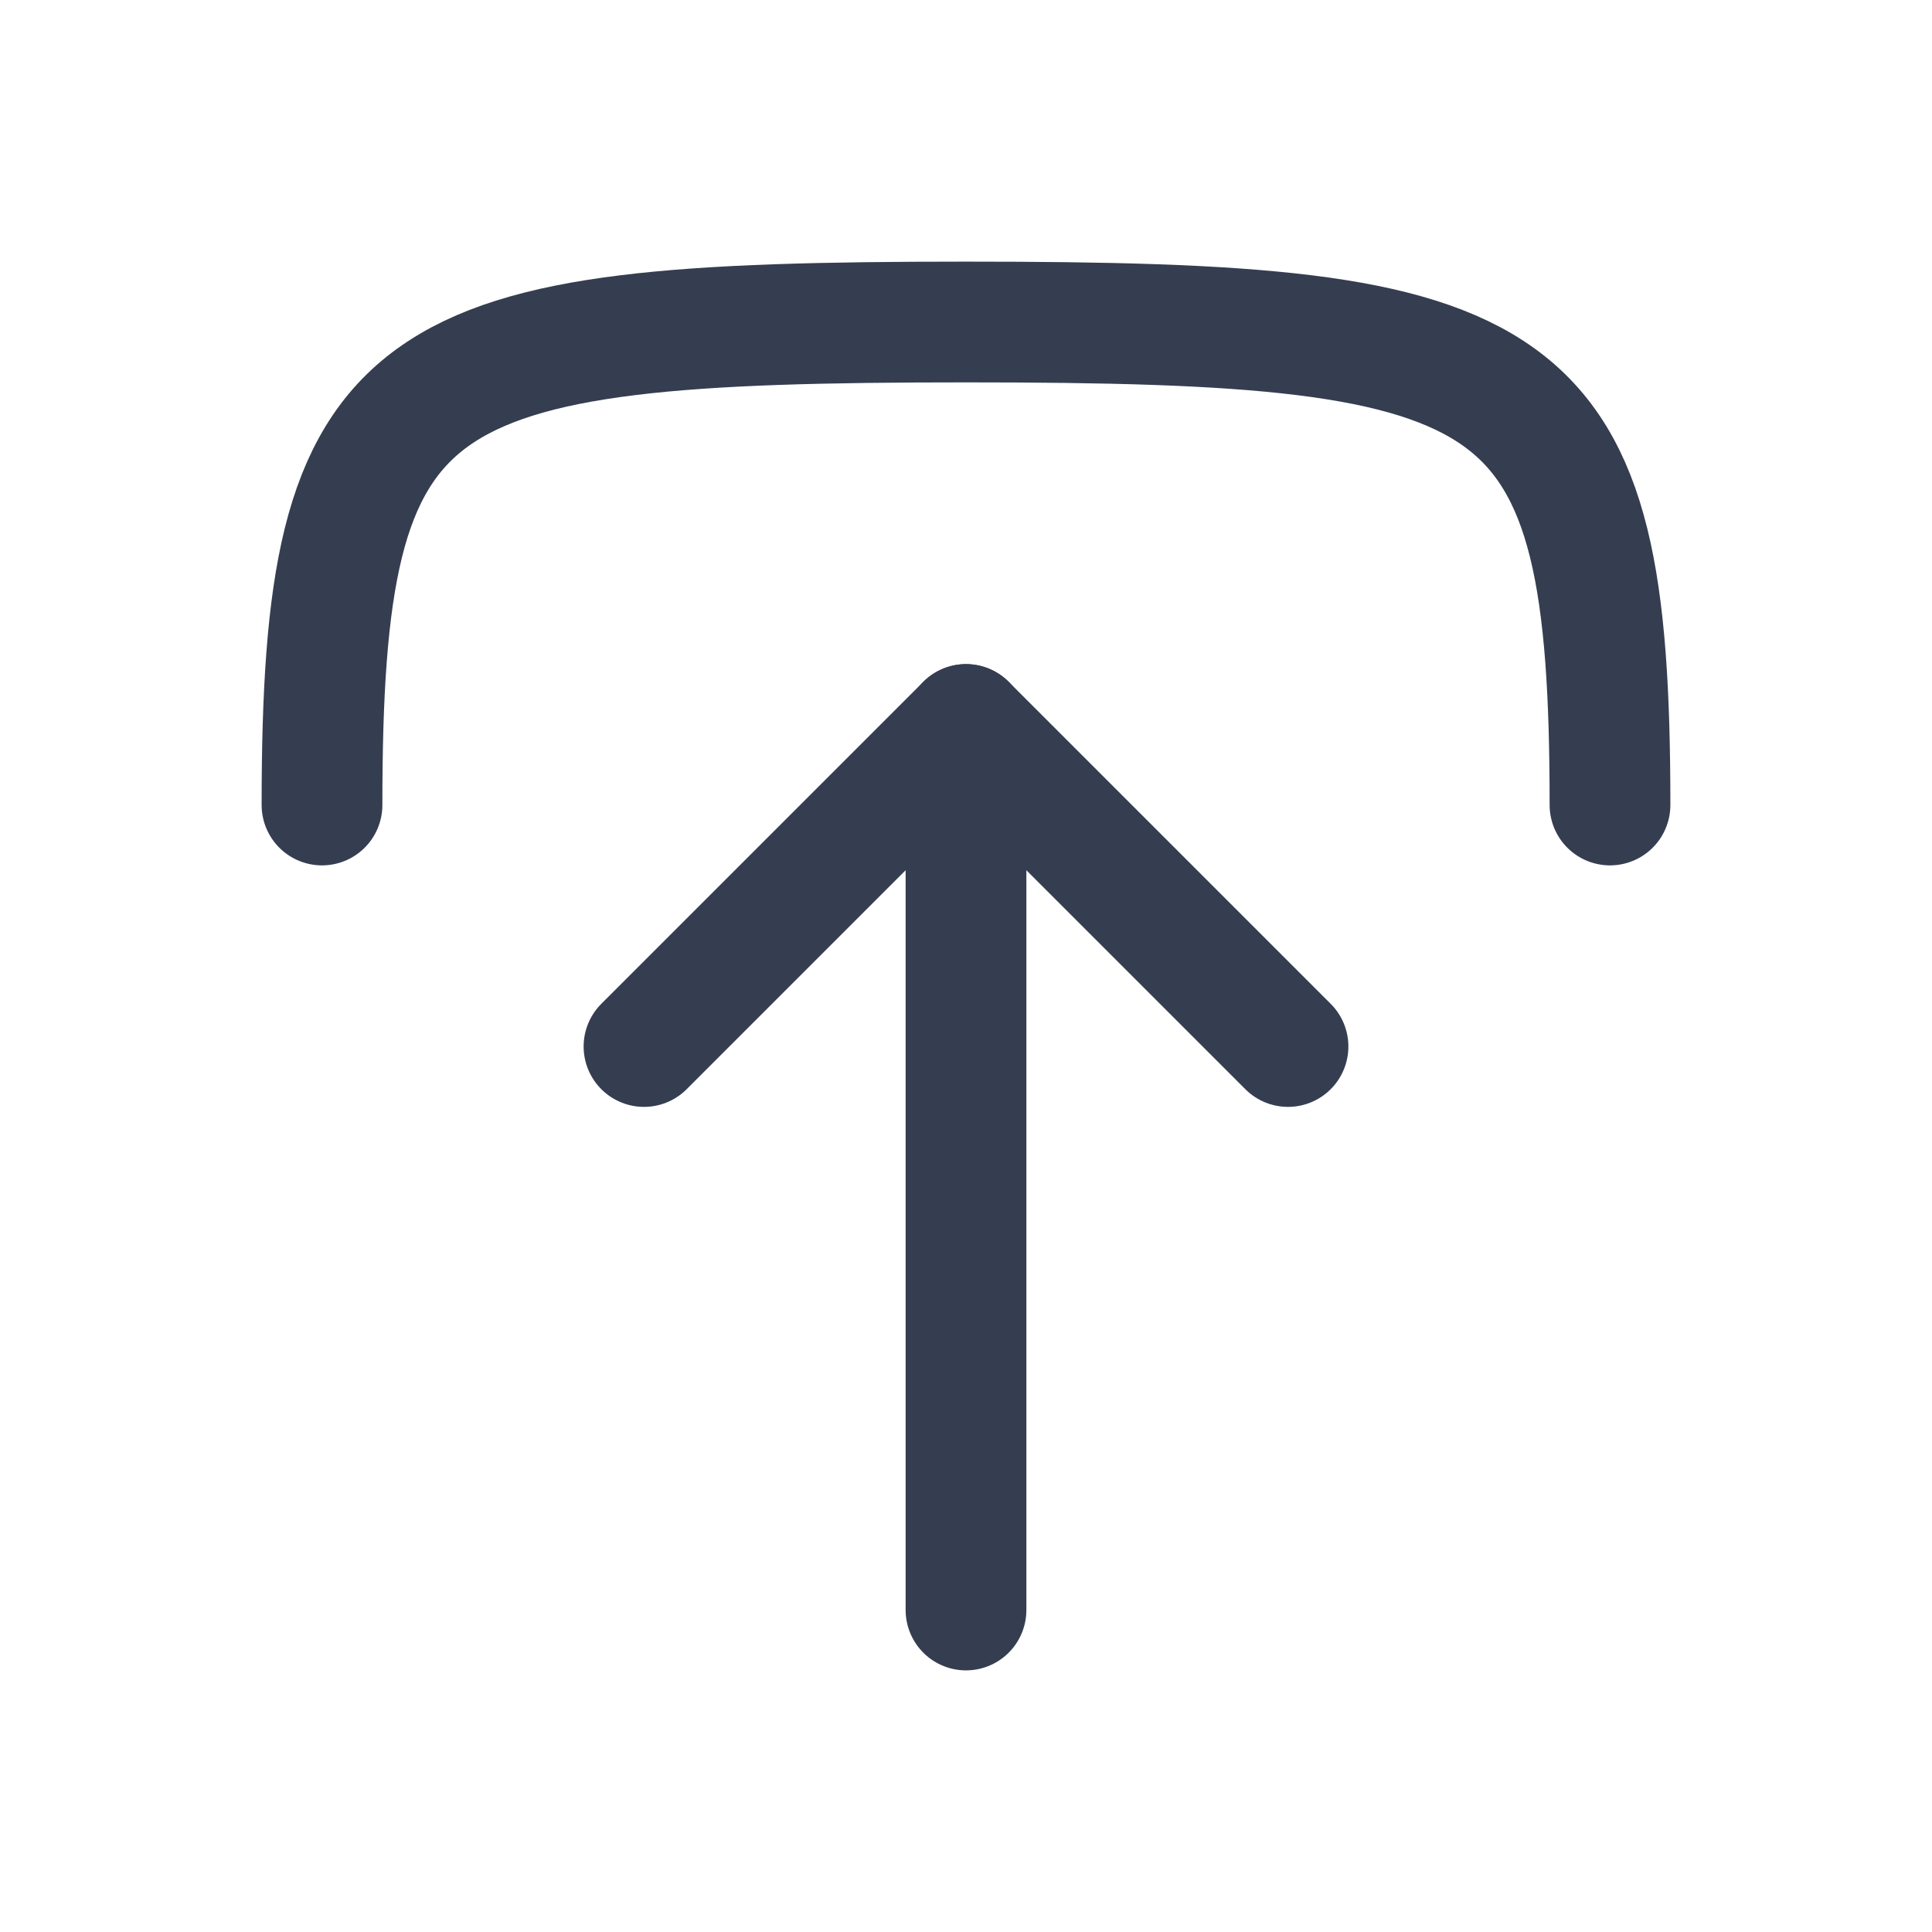
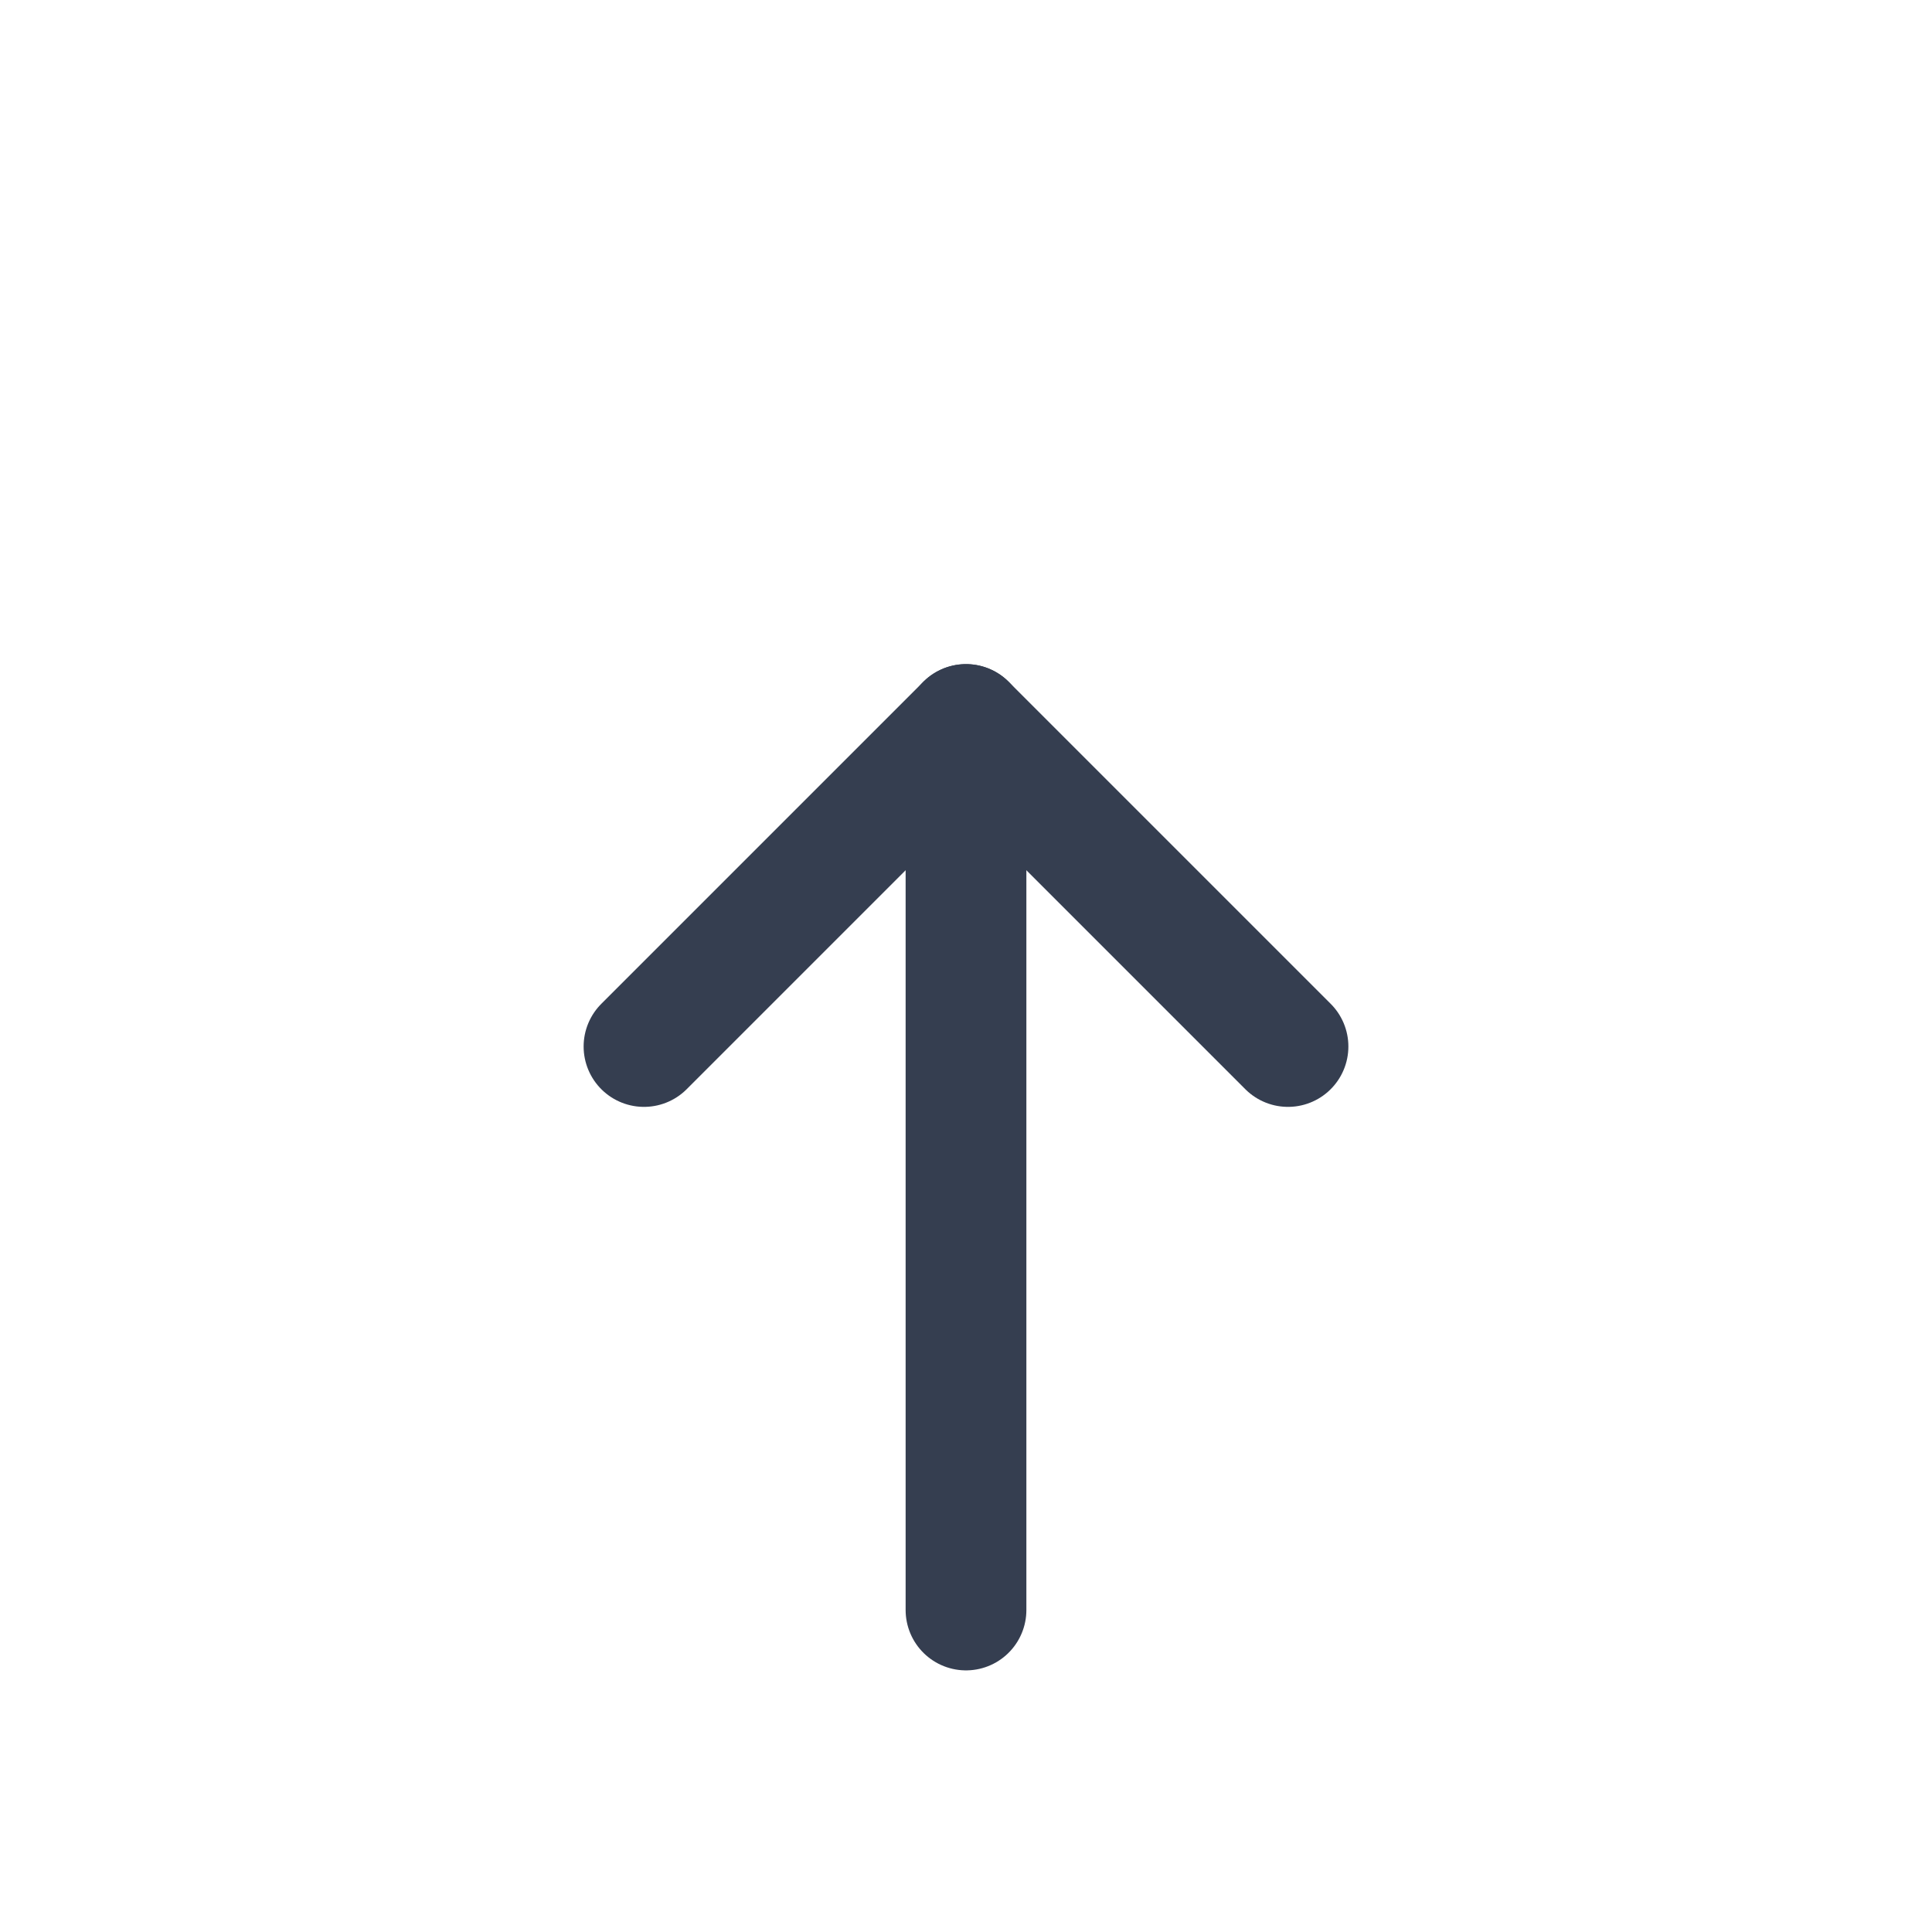
<svg xmlns="http://www.w3.org/2000/svg" width="24" height="24" viewBox="0 0 24 24" fill="none">
  <g id="upload">
-     <path id="stroke" d="M4 10C4 4.5 5 4 12 4C19 4 20 4.5 20 10" stroke="#353E50" stroke-width="1.5" stroke-linecap="round" stroke-linejoin="round" />
    <path id="stroke_2" d="M12 20L12 9" stroke="#353E50" stroke-width="1.5" stroke-linecap="round" stroke-linejoin="round" />
    <path id="stroke_3" d="M16 13L12 9L8 13" stroke="#353E50" stroke-width="1.5" stroke-linecap="round" stroke-linejoin="round" />
  </g>
</svg>